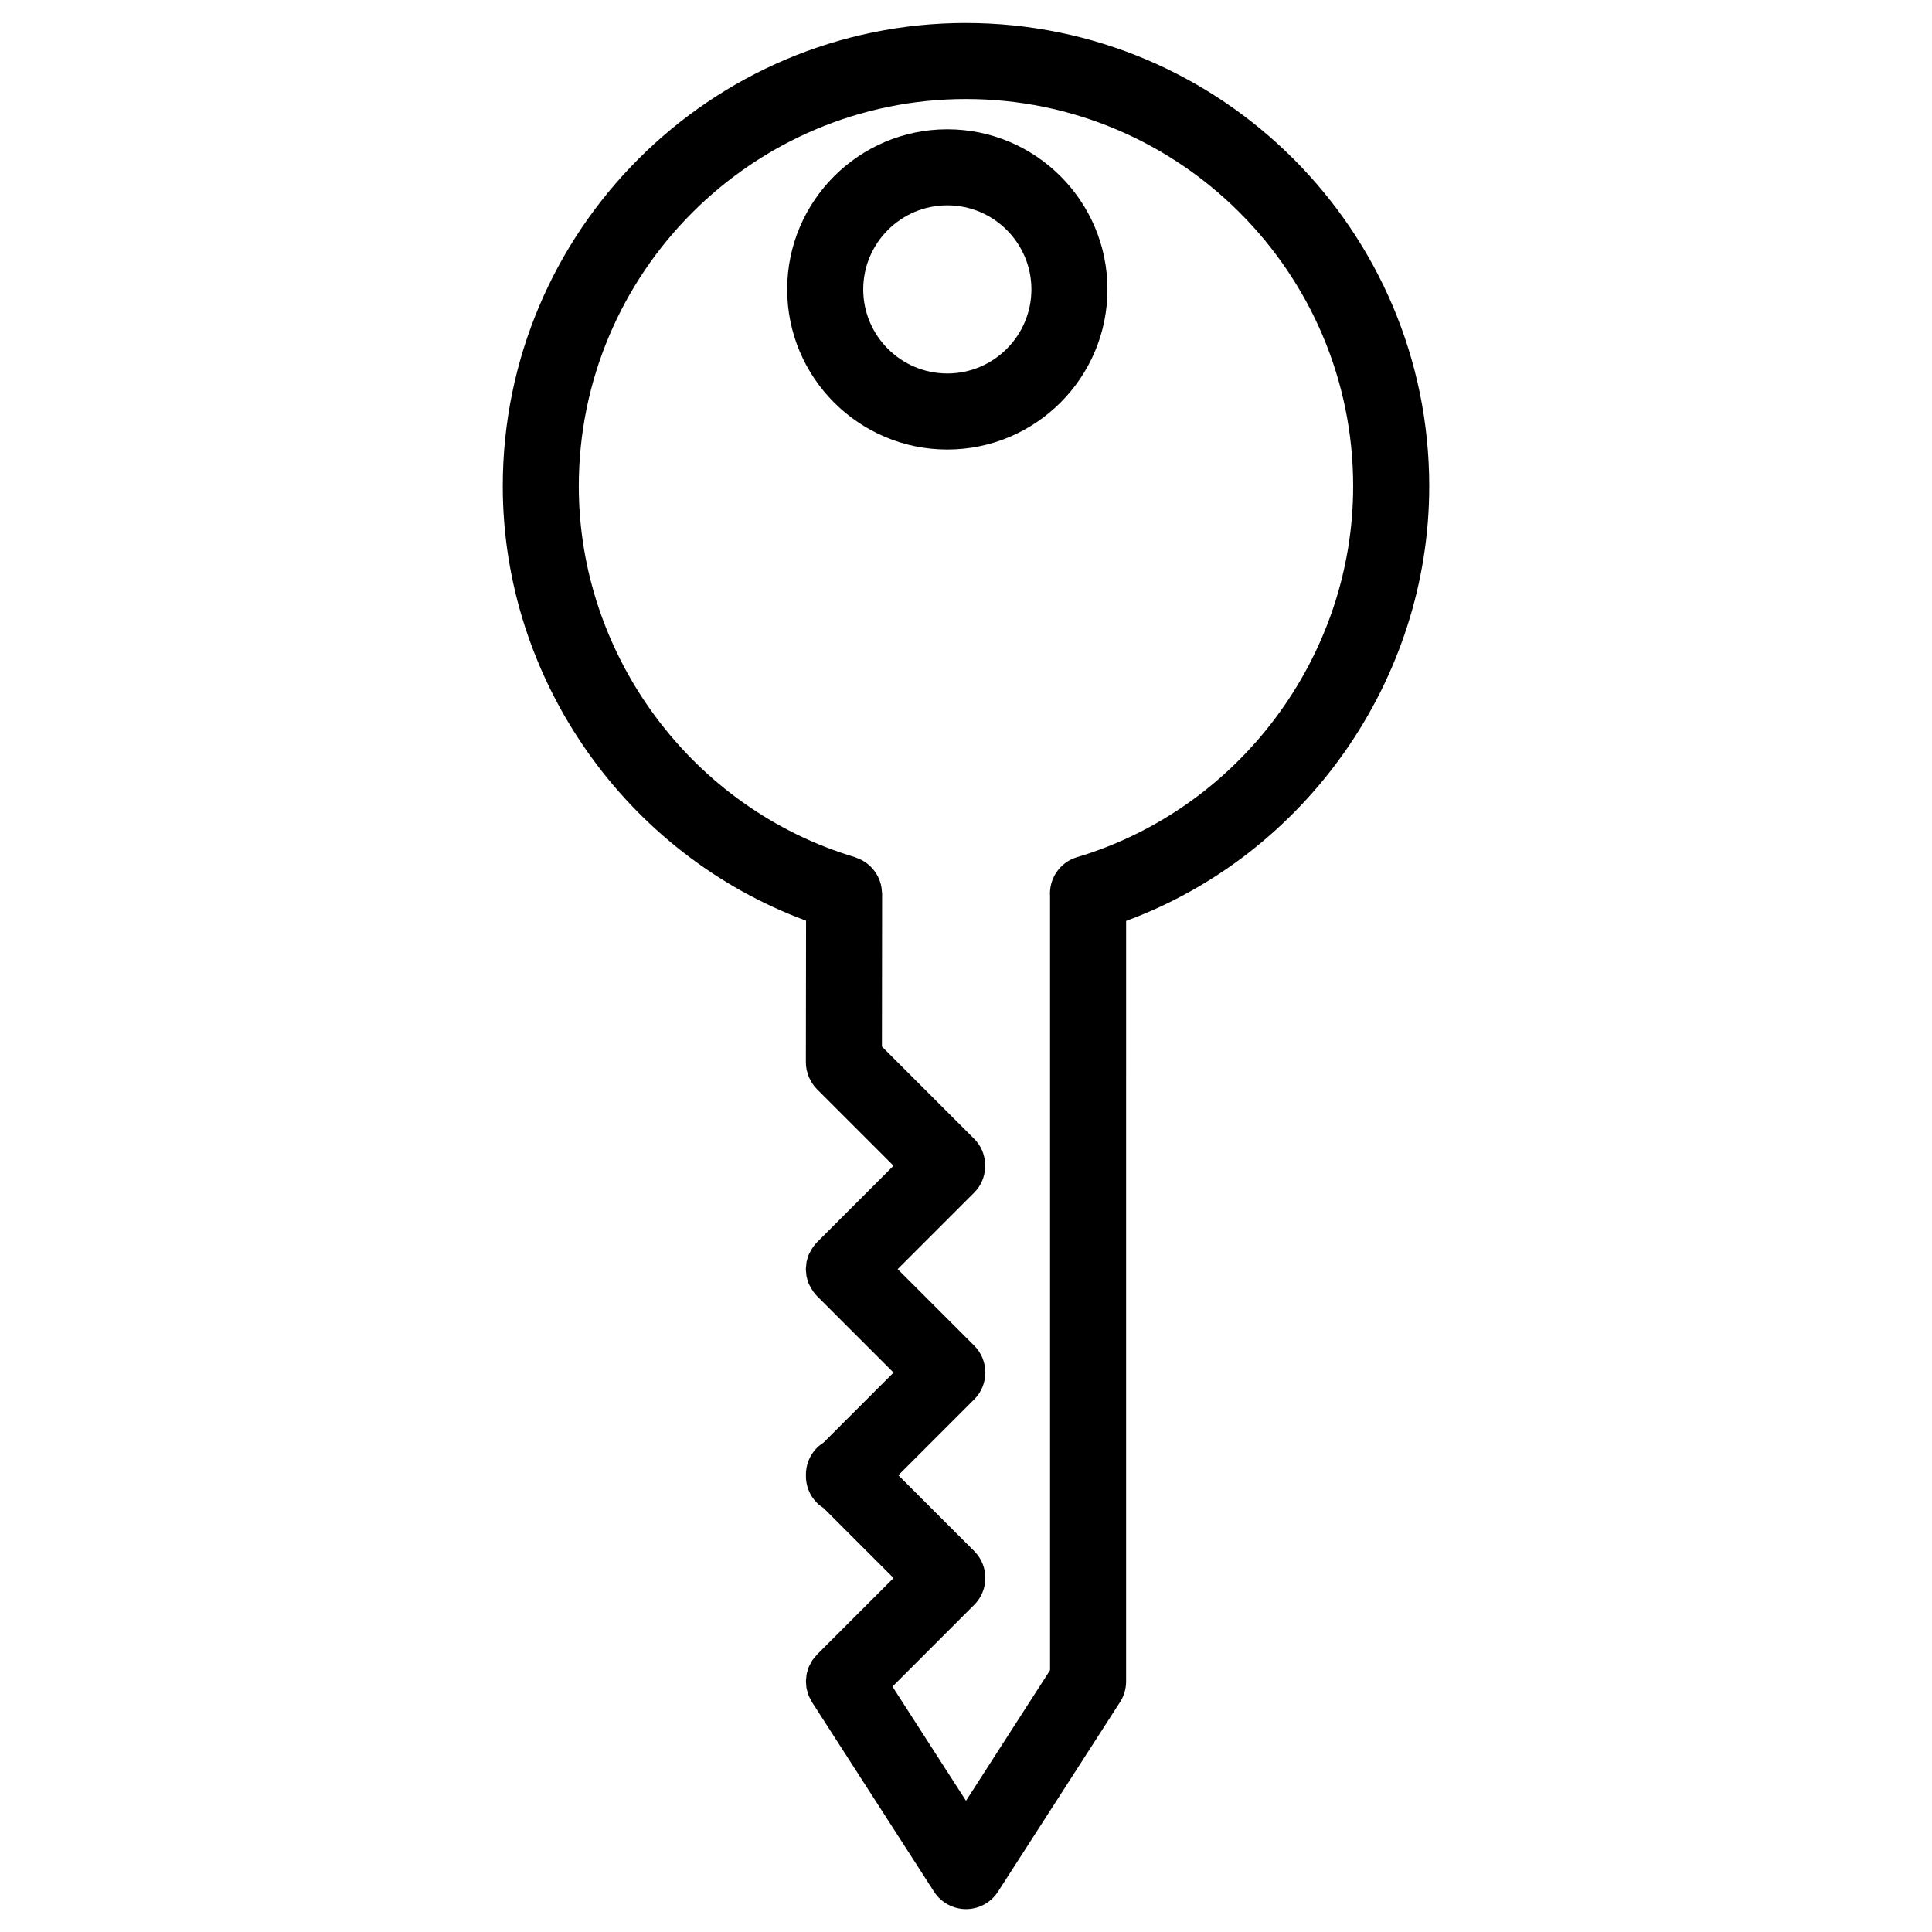
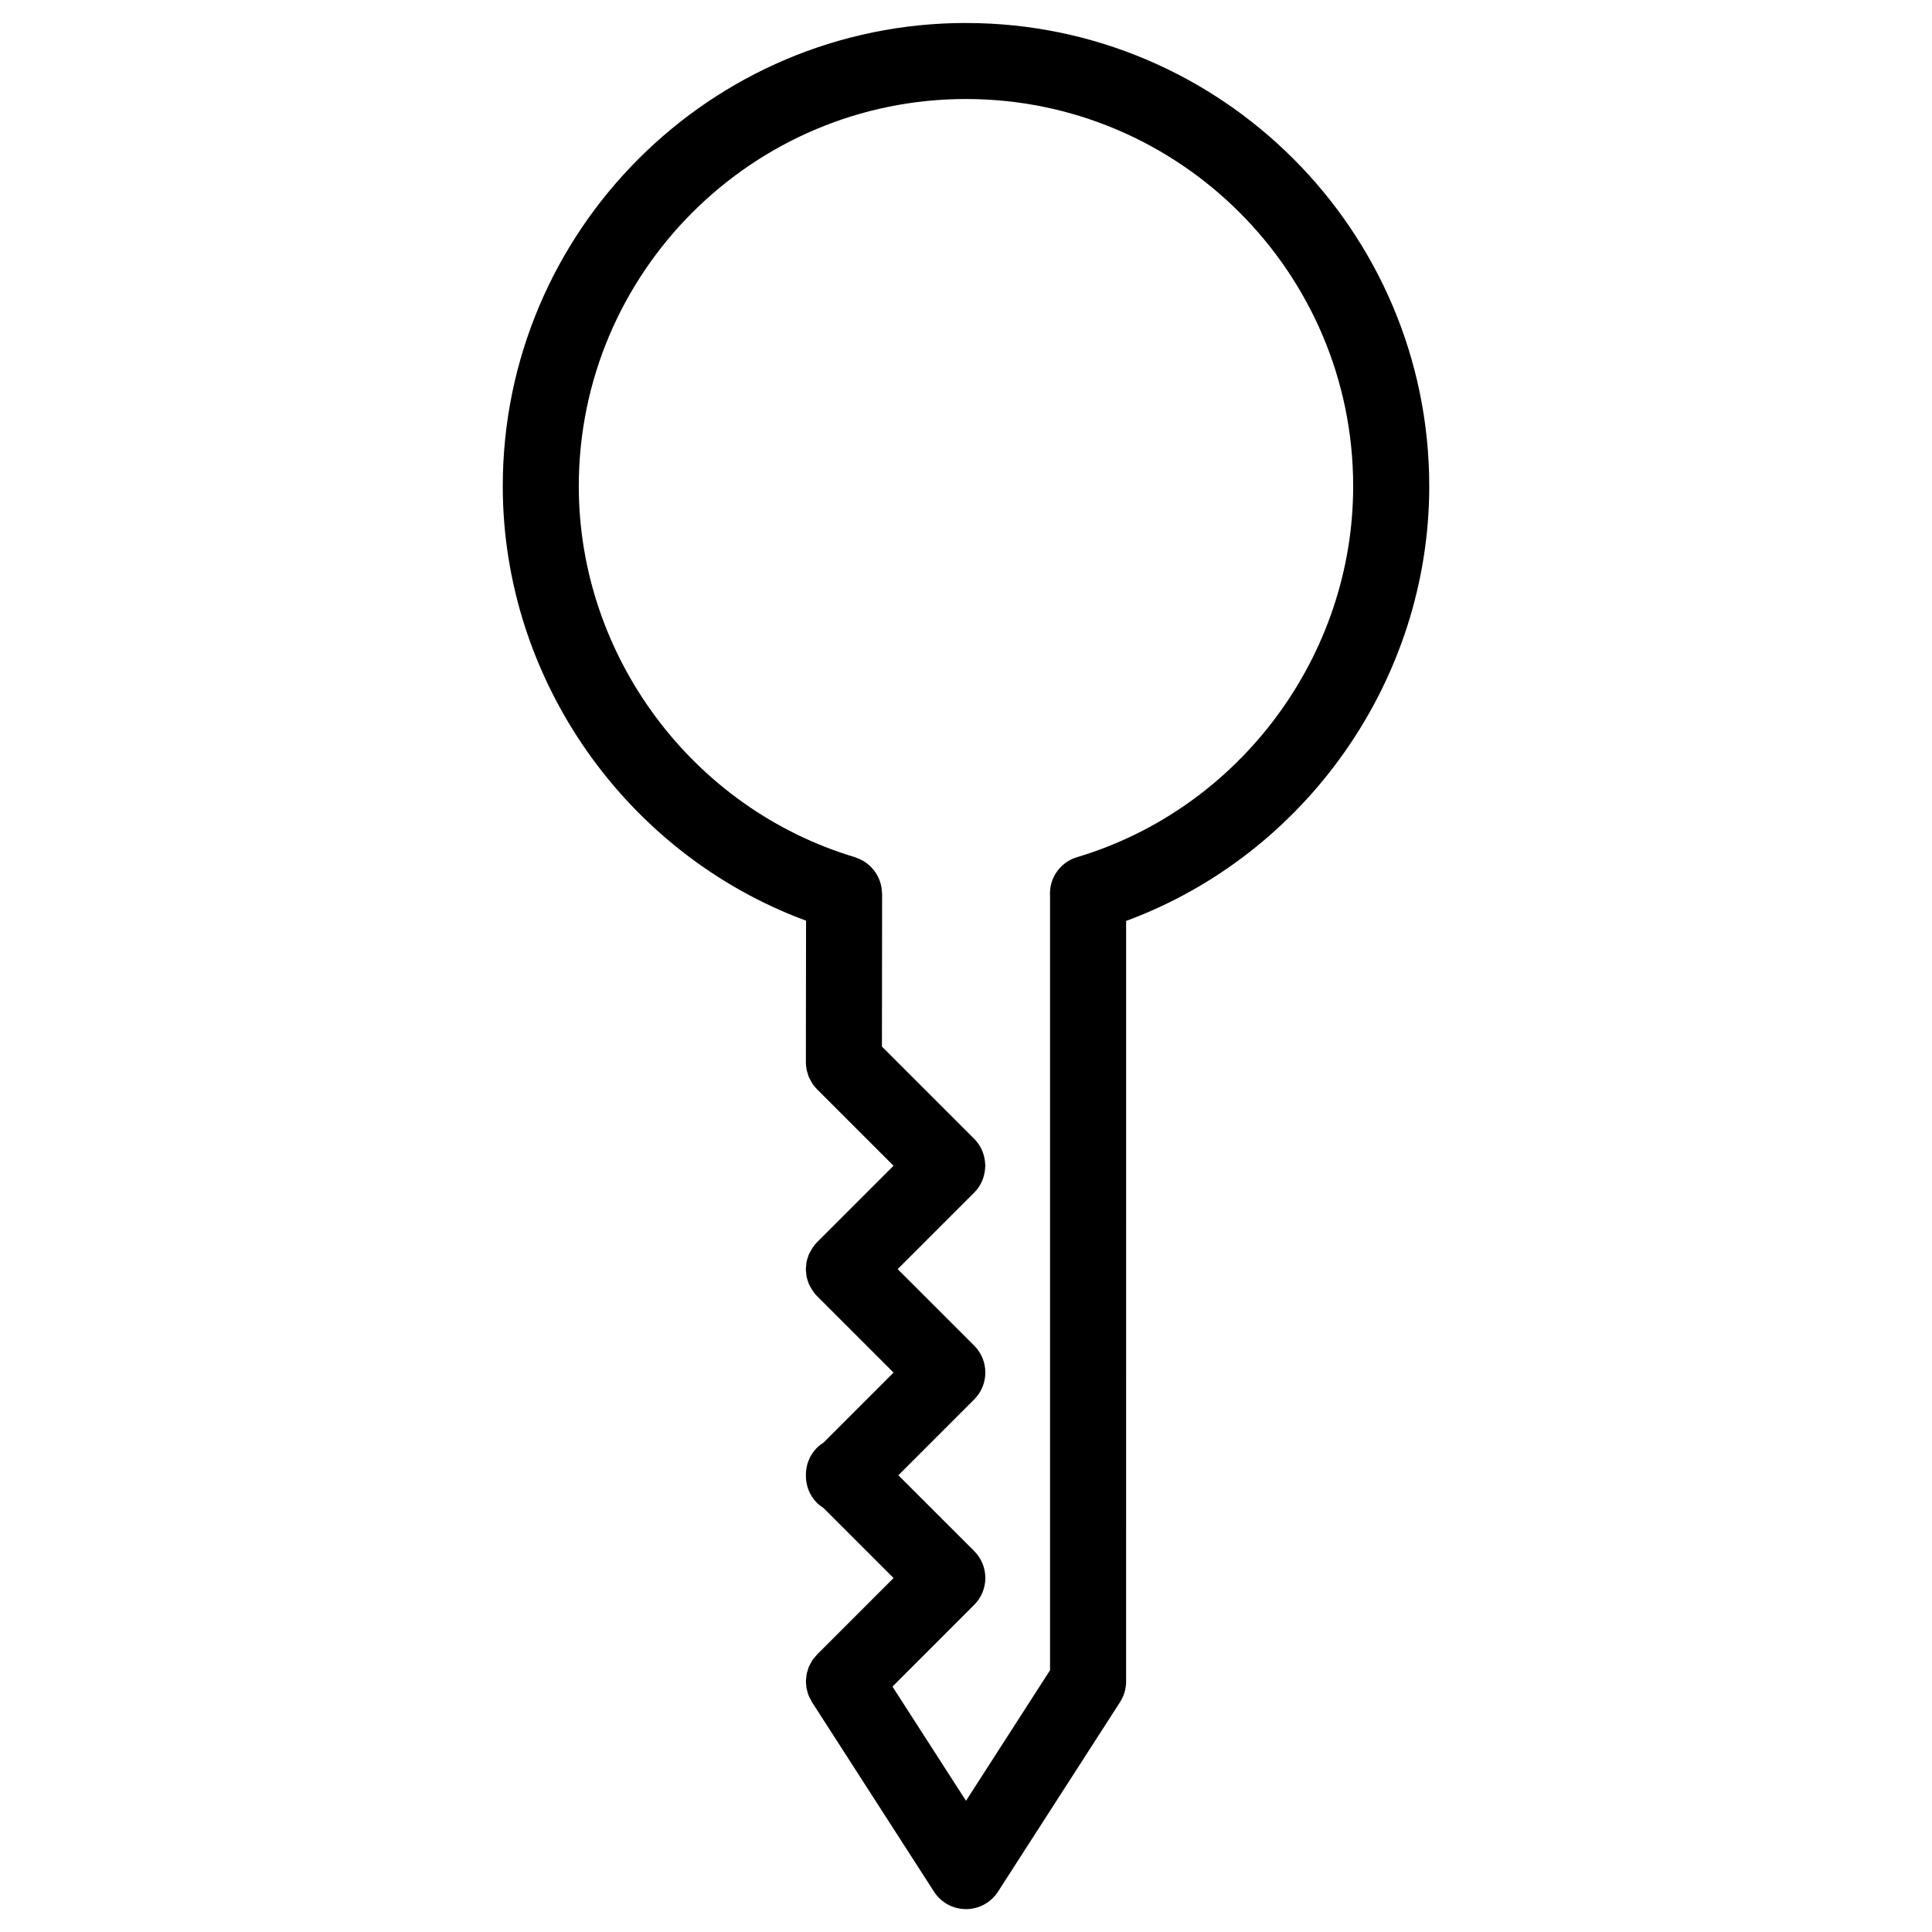
<svg xmlns="http://www.w3.org/2000/svg" fill="#000000" width="800px" height="800px" version="1.1" viewBox="144 144 512 512">
  <g>
-     <path d="m395.05 178.26c-23.402 0-42.438 19.035-42.438 42.43 0 23.402 19.035 42.438 42.438 42.438 23.402 0 42.438-19.035 42.438-42.438 0-23.398-19.035-42.43-42.438-42.43zm0 64.715c-12.289 0-22.285-9.996-22.285-22.285 0-12.281 9.996-22.277 22.285-22.277 12.289 0 22.285 9.996 22.285 22.277 0 12.289-9.996 22.285-22.285 22.285z" />
    <path d="m400 150.09c-67.691 0-122.76 55.07-122.76 122.76 0 51.289 32.707 97.539 80.371 115.14l-0.047 37.523v0.004c0 0.66 0.07 1.324 0.195 1.977 0.059 0.309 0.176 0.59 0.262 0.891 0.102 0.328 0.172 0.664 0.309 0.988 0.152 0.363 0.359 0.699 0.551 1.043 0.125 0.227 0.227 0.469 0.371 0.691 0.371 0.559 0.797 1.082 1.27 1.559l20.273 20.27-20.27 20.27c-0.004 0.004-0.012 0.004-0.016 0.012-0.746 0.742-1.301 1.594-1.762 2.481-0.152 0.289-0.328 0.559-0.449 0.855-0.051 0.121-0.07 0.262-0.117 0.387-0.176 0.484-0.336 0.973-0.438 1.477-0.055 0.289-0.055 0.574-0.086 0.867-0.035 0.352-0.102 0.707-0.102 1.059 0 0.352 0.066 0.707 0.102 1.059 0.031 0.293 0.023 0.578 0.086 0.867 0.102 0.504 0.262 0.992 0.438 1.477 0.047 0.125 0.066 0.266 0.117 0.387 0.117 0.297 0.297 0.57 0.449 0.855 0.465 0.887 1.02 1.738 1.762 2.481 0.004 0.004 0.012 0.004 0.016 0.012l20.273 20.27-18.535 18.535c-0.621 0.395-1.215 0.84-1.754 1.379-2.016 2.016-2.984 4.672-2.934 7.309-0.047 2.637 0.922 5.297 2.938 7.305 0.539 0.539 1.133 0.988 1.754 1.379l18.535 18.531-20.199 20.199c-0.012 0.012-0.02 0.02-0.031 0.031l-0.055 0.059c-0.133 0.133-0.227 0.293-0.348 0.43-0.316 0.352-0.637 0.707-0.898 1.094-0.168 0.246-0.281 0.52-0.418 0.77-0.172 0.316-0.363 0.621-0.5 0.945-0.133 0.312-0.207 0.637-0.301 0.953-0.098 0.301-0.207 0.594-0.266 0.902-0.066 0.316-0.082 0.637-0.109 0.953-0.035 0.328-0.09 0.648-0.098 0.977 0 0.301 0.039 0.598 0.066 0.902 0.023 0.344 0.035 0.691 0.102 1.031 0.059 0.316 0.172 0.625 0.258 0.941 0.09 0.316 0.156 0.629 0.281 0.941 0.145 0.371 0.359 0.727 0.551 1.082 0.121 0.215 0.203 0.449 0.336 0.66l32.355 50.254c1.855 2.875 5.043 4.621 8.473 4.621s6.613-1.742 8.473-4.621l32.355-50.254c1.047-1.629 1.602-3.523 1.602-5.457l0.004-201.55c47.664-17.602 80.332-63.918 80.332-115.2-0.004-67.691-55.07-122.76-122.77-122.76zm29.414 221.07c-4.543 1.359-7.473 5.691-7.141 10.363v205.1l-22.273 34.605-19.488-30.266 21.648-21.652c0.004-0.004 0.012-0.004 0.016-0.012 3.934-3.934 3.93-10.316 0-14.246l-20.102-20.098 20.086-20.086c0.004-0.004 0.012-0.004 0.016-0.012 3.934-3.934 3.93-10.316 0-14.246l-20.285-20.277 20.27-20.27c0.004-0.004 0.012-0.004 0.016-0.012 1.828-1.828 2.769-4.191 2.898-6.586 0.012-0.18 0.051-0.359 0.051-0.539s-0.039-0.359-0.051-0.539c-0.125-2.394-1.066-4.75-2.898-6.586-0.004-0.004-0.012-0.004-0.016-0.012l-24.441-24.441 0.047-40.52c0-0.18-0.047-0.348-0.051-0.523-0.02-0.359-0.051-0.711-0.105-1.059-0.051-0.316-0.117-0.629-0.195-0.941-0.086-0.316-0.176-0.621-0.289-0.922-0.117-0.316-0.246-0.625-0.395-0.926-0.137-0.281-0.281-0.551-0.441-0.816-0.172-0.281-0.352-0.555-0.551-0.82-0.191-0.258-0.398-0.504-0.613-0.746-0.211-0.238-0.434-0.457-0.672-0.676-0.242-0.223-0.492-0.43-0.754-0.625-0.262-0.203-0.535-0.379-0.82-0.551-0.266-0.16-0.539-0.312-0.828-0.449-0.328-0.156-0.664-0.293-1.008-0.418-0.16-0.055-0.309-0.145-0.473-0.195-43.098-12.883-73.188-53.309-73.188-98.312 0-56.578 46.027-102.61 102.61-102.61 56.582 0 102.61 46.027 102.61 102.61 0.008 45.004-30.086 85.43-73.188 98.312z" />
  </g>
</svg>